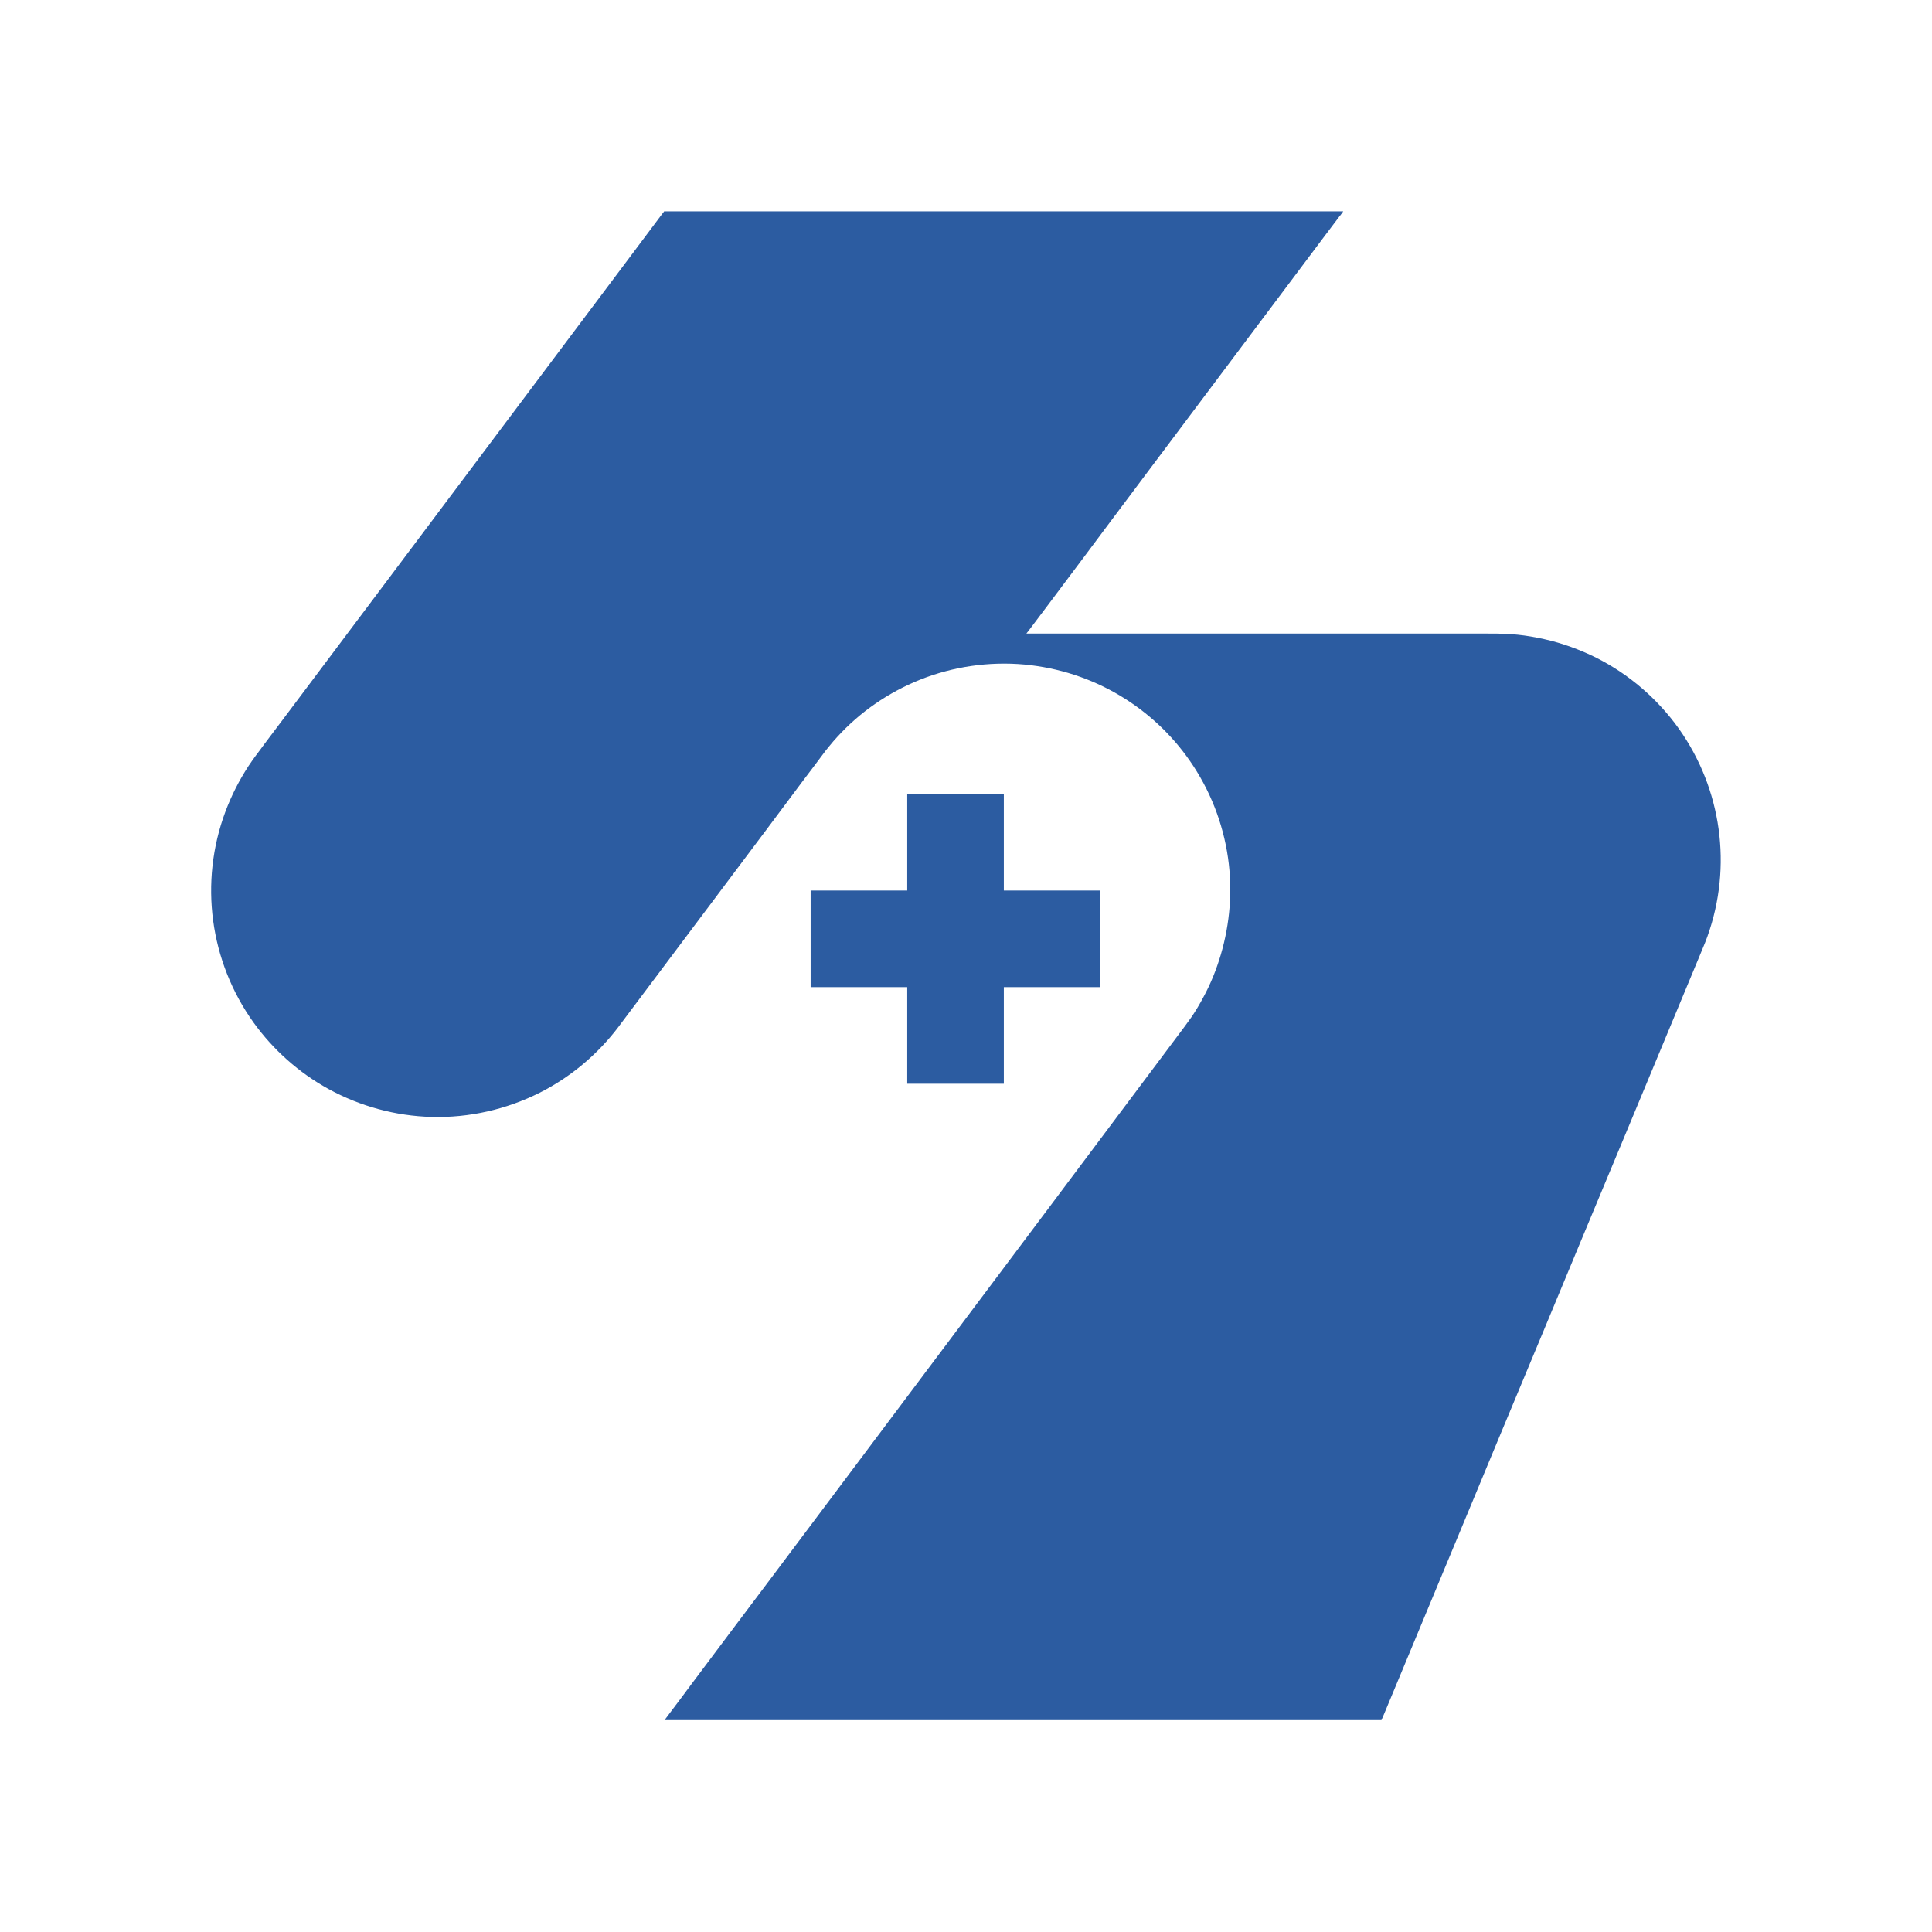
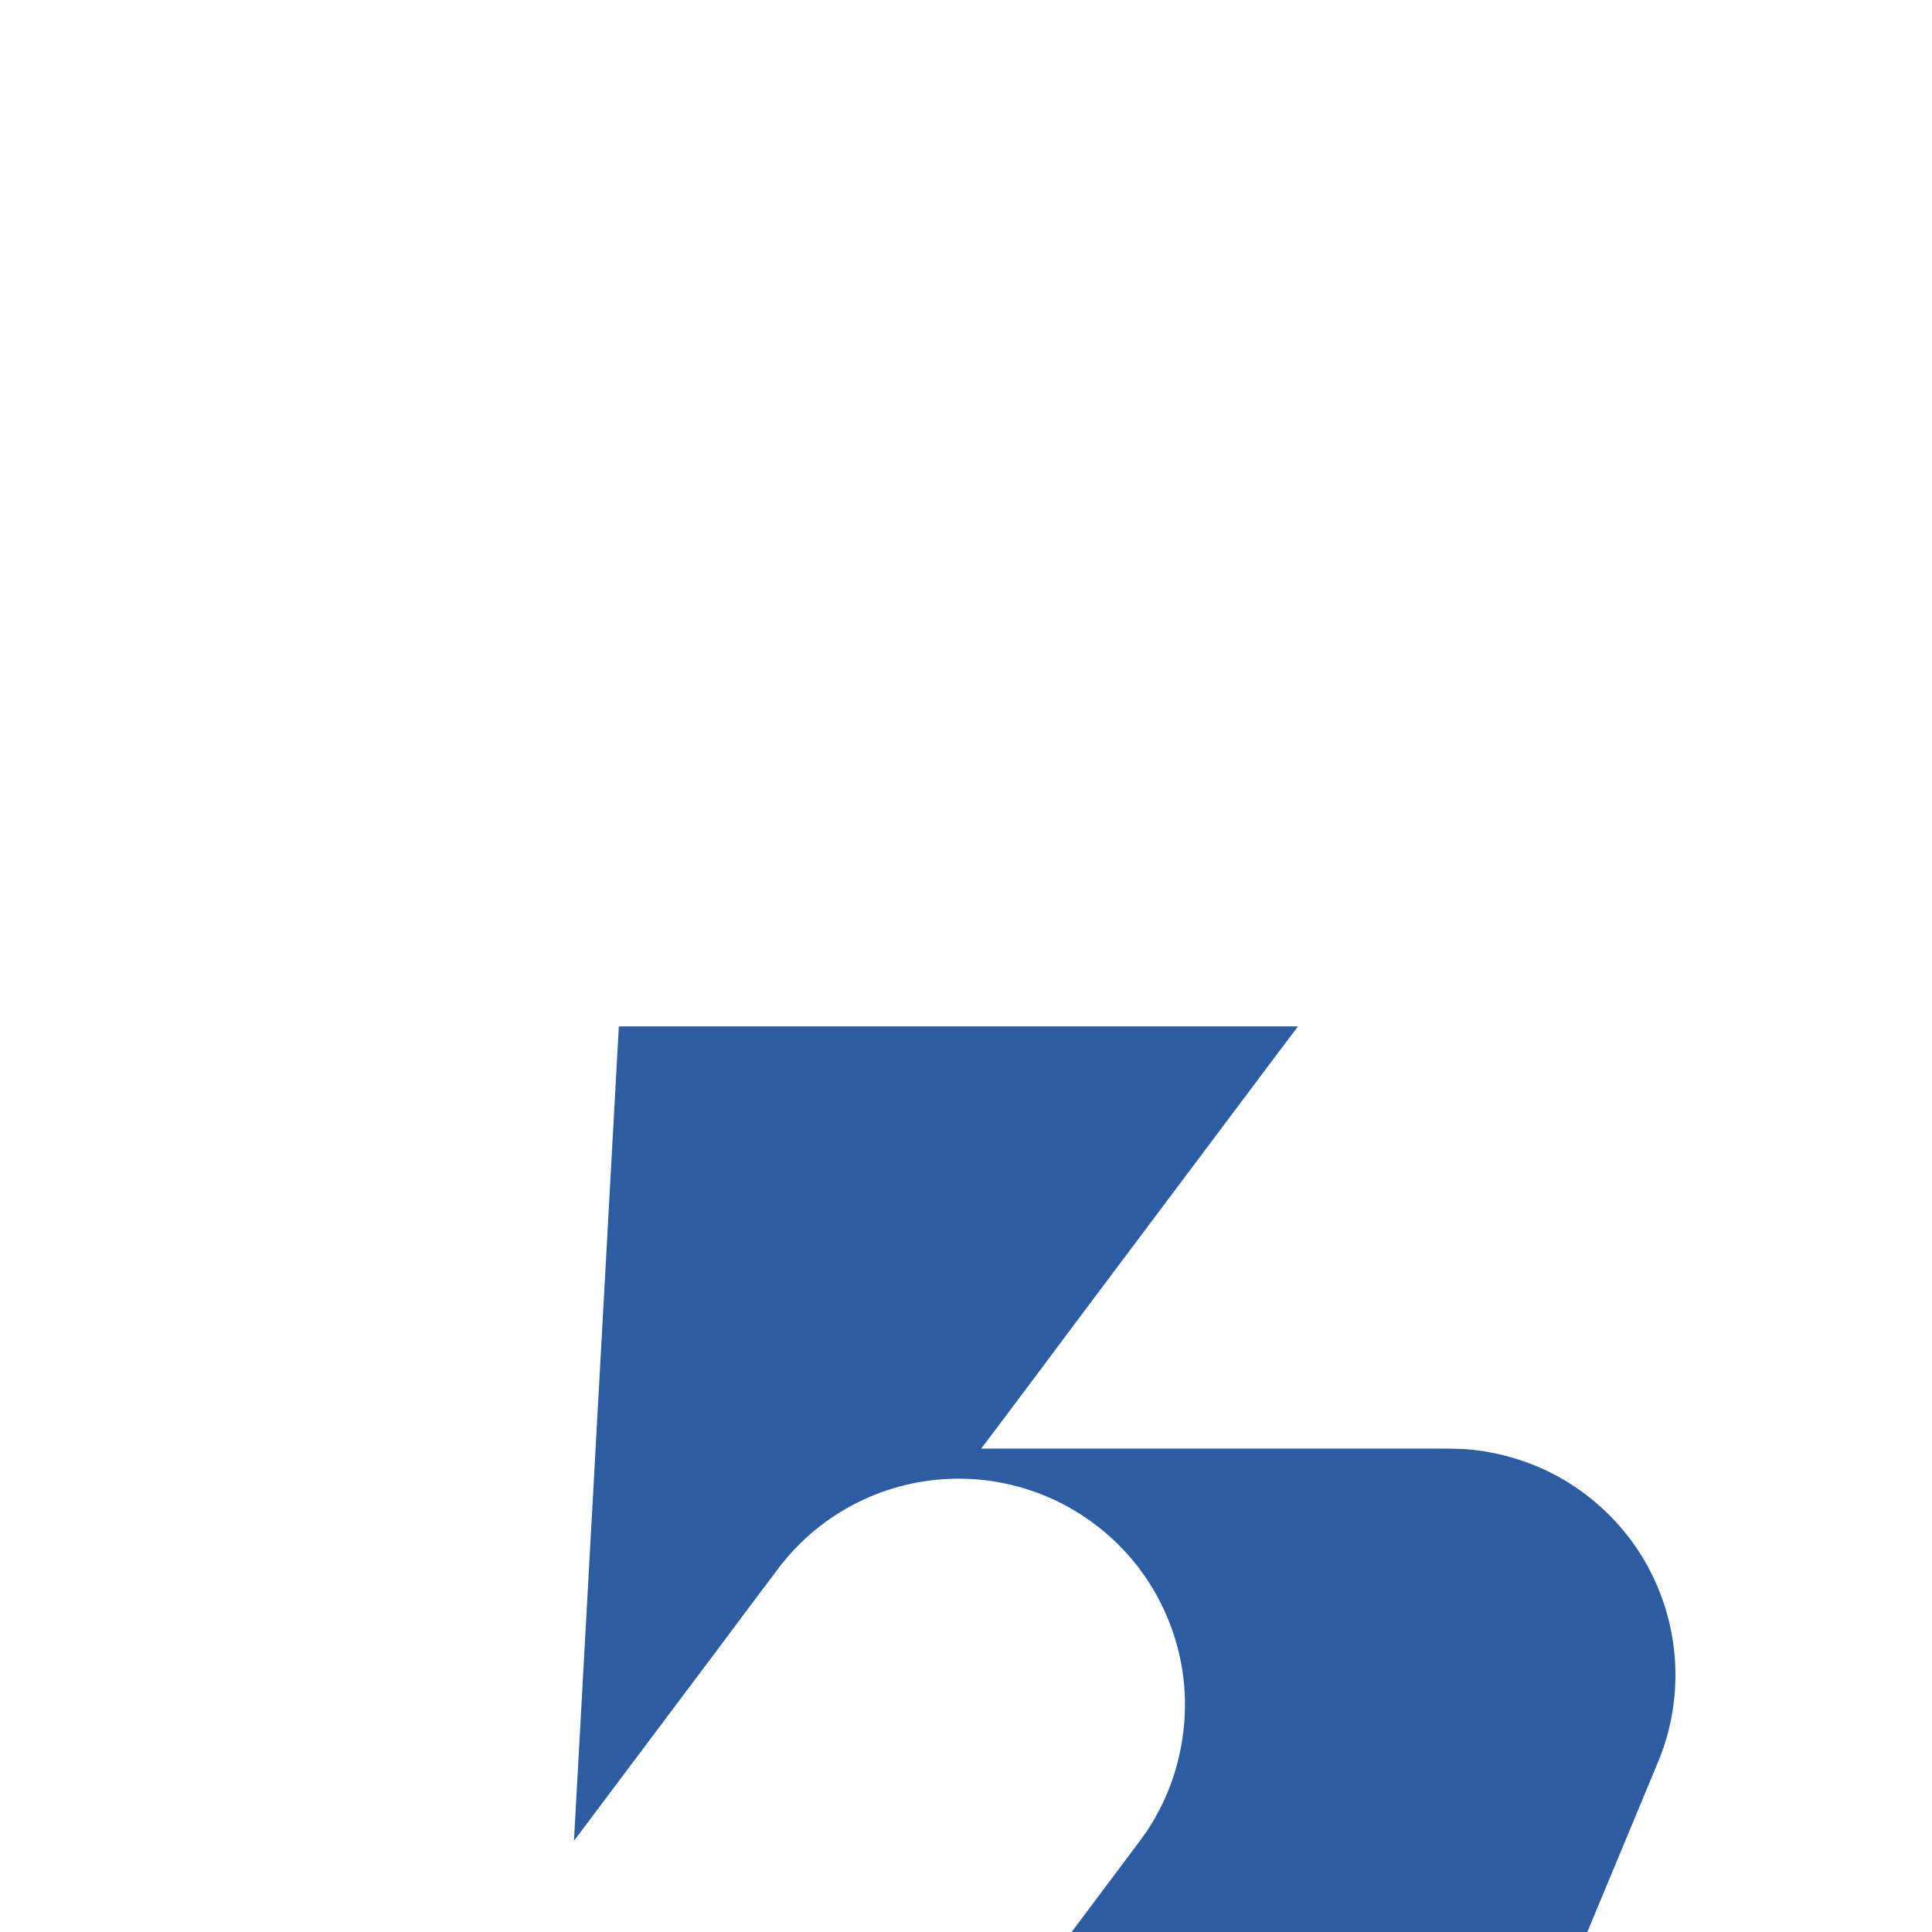
<svg xmlns="http://www.w3.org/2000/svg" id="_レイヤー_1" data-name="レイヤー 1" version="1.1" viewBox="0 0 96 96">
  <defs>
    <style>
      .cls-1 {
        fill: #2c5ca1;
        stroke-width: 0px;
      }
    </style>
  </defs>
-   <polygon class="cls-1" points="45.08 39.45 49.88 39.45 49.88 44.25 54.68 44.25 54.68 49.05 49.88 49.05 49.88 53.85 45.08 53.85 45.08 49.05 40.28 49.05 40.28 44.25 45.08 44.25 45.08 39.45" />
-   <path class="cls-1" d="M30.75,51c-1.04,1.38-2.38,2.51-3.92,3.29-1.67.84-3.52,1.26-5.39,1.21-1.79-.05-3.55-.53-5.12-1.39-1.47-.81-2.74-1.94-3.72-3.3-2.18-3.04-2.71-6.97-1.4-10.48.3-.8.68-1.55,1.15-2.27.11-.17.23-.33.35-.5.14-.19.29-.38.43-.58.3-.39.59-.79.89-1.18,1.18-1.58,2.37-3.15,3.55-4.73,4.54-6.05,9.07-12.09,13.61-18.14.57-.76,1.13-1.51,1.7-2.27.04-.05.07-.09.11-.14,0,0,0-.01.01-.02,0,0,0,0,0,0h33.74s0,0,0,0h0s0,0,0,.01c0,.01-.02.02-.03.04-.02.02-.04.05-.05.07-.04.05-.07.1-.11.14-.29.38-.57.76-.86,1.14-.57.76-1.14,1.52-1.71,2.28-2.28,3.04-4.57,6.09-6.85,9.13-1.14,1.52-2.28,3.04-3.42,4.57-.57.76-1.14,1.52-1.71,2.28-.29.38-.57.76-.86,1.14-.04.05-.07.1-.11.14,0,.01-.02.02-.03.04,0,0,0,0,0,0,0,0,0,0,0,0h22.74c.5,0,.83,0,1.33.03.45.03.89.09,1.33.18.9.17,1.77.46,2.6.84,1.66.77,3.1,1.94,4.21,3.39,2.23,2.94,2.88,6.78,1.74,10.29-.16.5-.29.78-.49,1.27-.17.42-.35.83-.52,1.25-.35.83-.69,1.67-1.04,2.5-.69,1.67-1.39,3.33-2.08,5-1.39,3.33-2.78,6.66-4.16,9.99-1.39,3.33-2.78,6.66-4.16,9.99-.69,1.67-1.39,3.33-2.08,5-.35.83-.69,1.67-1.04,2.5-.17.42-.35.83-.52,1.25-.04.1-.09.21-.13.31-.02.05-.04.1-.07.16,0,.01-.01.03-.02.04,0,0,0,0,0,0h-35.62s0,0,0,0c0,0,0,0,0,0,0,0,0,0,0,0,0,0,0,0,0,0,0-.01.02-.03.03-.04.04-.05.08-.11.12-.16.08-.11.16-.21.24-.32.32-.42.63-.84.95-1.27,1.27-1.69,2.53-3.38,3.8-5.06,4.52-6.03,9.05-12.06,13.57-18.09,2.26-3.02,4.52-6.03,6.78-9.05.24-.32.49-.65.72-.98.2-.3.39-.62.56-.94.37-.68.65-1.38.87-2.12.46-1.56.59-3.2.36-4.81-.25-1.74-.9-3.39-1.9-4.83-.91-1.31-2.09-2.41-3.46-3.23-1.45-.87-3.07-1.39-4.75-1.55-1.77-.16-3.56.1-5.21.76-1.56.63-2.96,1.59-4.1,2.84-.13.14-.26.29-.38.44-.13.15-.25.31-.36.46-.31.41-.61.82-.92,1.22-.61.82-1.22,1.63-1.83,2.45-2.45,3.26-4.89,6.52-7.34,9.78" />
+   <path class="cls-1" d="M30.75,51h33.74s0,0,0,0h0s0,0,0,.01c0,.01-.02.02-.03.04-.02.02-.04.05-.05.07-.04.05-.07.1-.11.14-.29.38-.57.76-.86,1.14-.57.76-1.14,1.52-1.71,2.28-2.28,3.04-4.57,6.09-6.85,9.13-1.14,1.52-2.28,3.04-3.42,4.57-.57.76-1.14,1.52-1.71,2.28-.29.38-.57.76-.86,1.14-.04.05-.07.1-.11.14,0,.01-.02.02-.03.04,0,0,0,0,0,0,0,0,0,0,0,0h22.74c.5,0,.83,0,1.33.03.45.03.89.09,1.33.18.9.17,1.77.46,2.6.84,1.66.77,3.1,1.94,4.21,3.39,2.23,2.94,2.88,6.78,1.74,10.29-.16.5-.29.78-.49,1.27-.17.42-.35.83-.52,1.25-.35.83-.69,1.67-1.04,2.5-.69,1.67-1.39,3.33-2.08,5-1.39,3.33-2.78,6.66-4.16,9.99-1.39,3.33-2.78,6.66-4.16,9.99-.69,1.67-1.39,3.33-2.08,5-.35.83-.69,1.67-1.04,2.5-.17.42-.35.83-.52,1.25-.04.1-.09.21-.13.31-.02.05-.04.1-.07.16,0,.01-.01.03-.02.04,0,0,0,0,0,0h-35.62s0,0,0,0c0,0,0,0,0,0,0,0,0,0,0,0,0,0,0,0,0,0,0-.01.02-.03.03-.04.04-.05.08-.11.12-.16.08-.11.16-.21.24-.32.32-.42.63-.84.95-1.27,1.27-1.69,2.53-3.38,3.8-5.06,4.52-6.03,9.05-12.06,13.57-18.09,2.26-3.02,4.52-6.03,6.78-9.05.24-.32.49-.65.72-.98.2-.3.39-.62.56-.94.37-.68.65-1.38.87-2.12.46-1.56.59-3.2.36-4.81-.25-1.74-.9-3.39-1.9-4.83-.91-1.31-2.09-2.41-3.46-3.23-1.45-.87-3.07-1.39-4.75-1.55-1.77-.16-3.56.1-5.21.76-1.56.63-2.96,1.59-4.1,2.84-.13.14-.26.29-.38.44-.13.15-.25.31-.36.46-.31.41-.61.82-.92,1.22-.61.82-1.22,1.63-1.83,2.45-2.45,3.26-4.89,6.52-7.34,9.78" />
</svg>